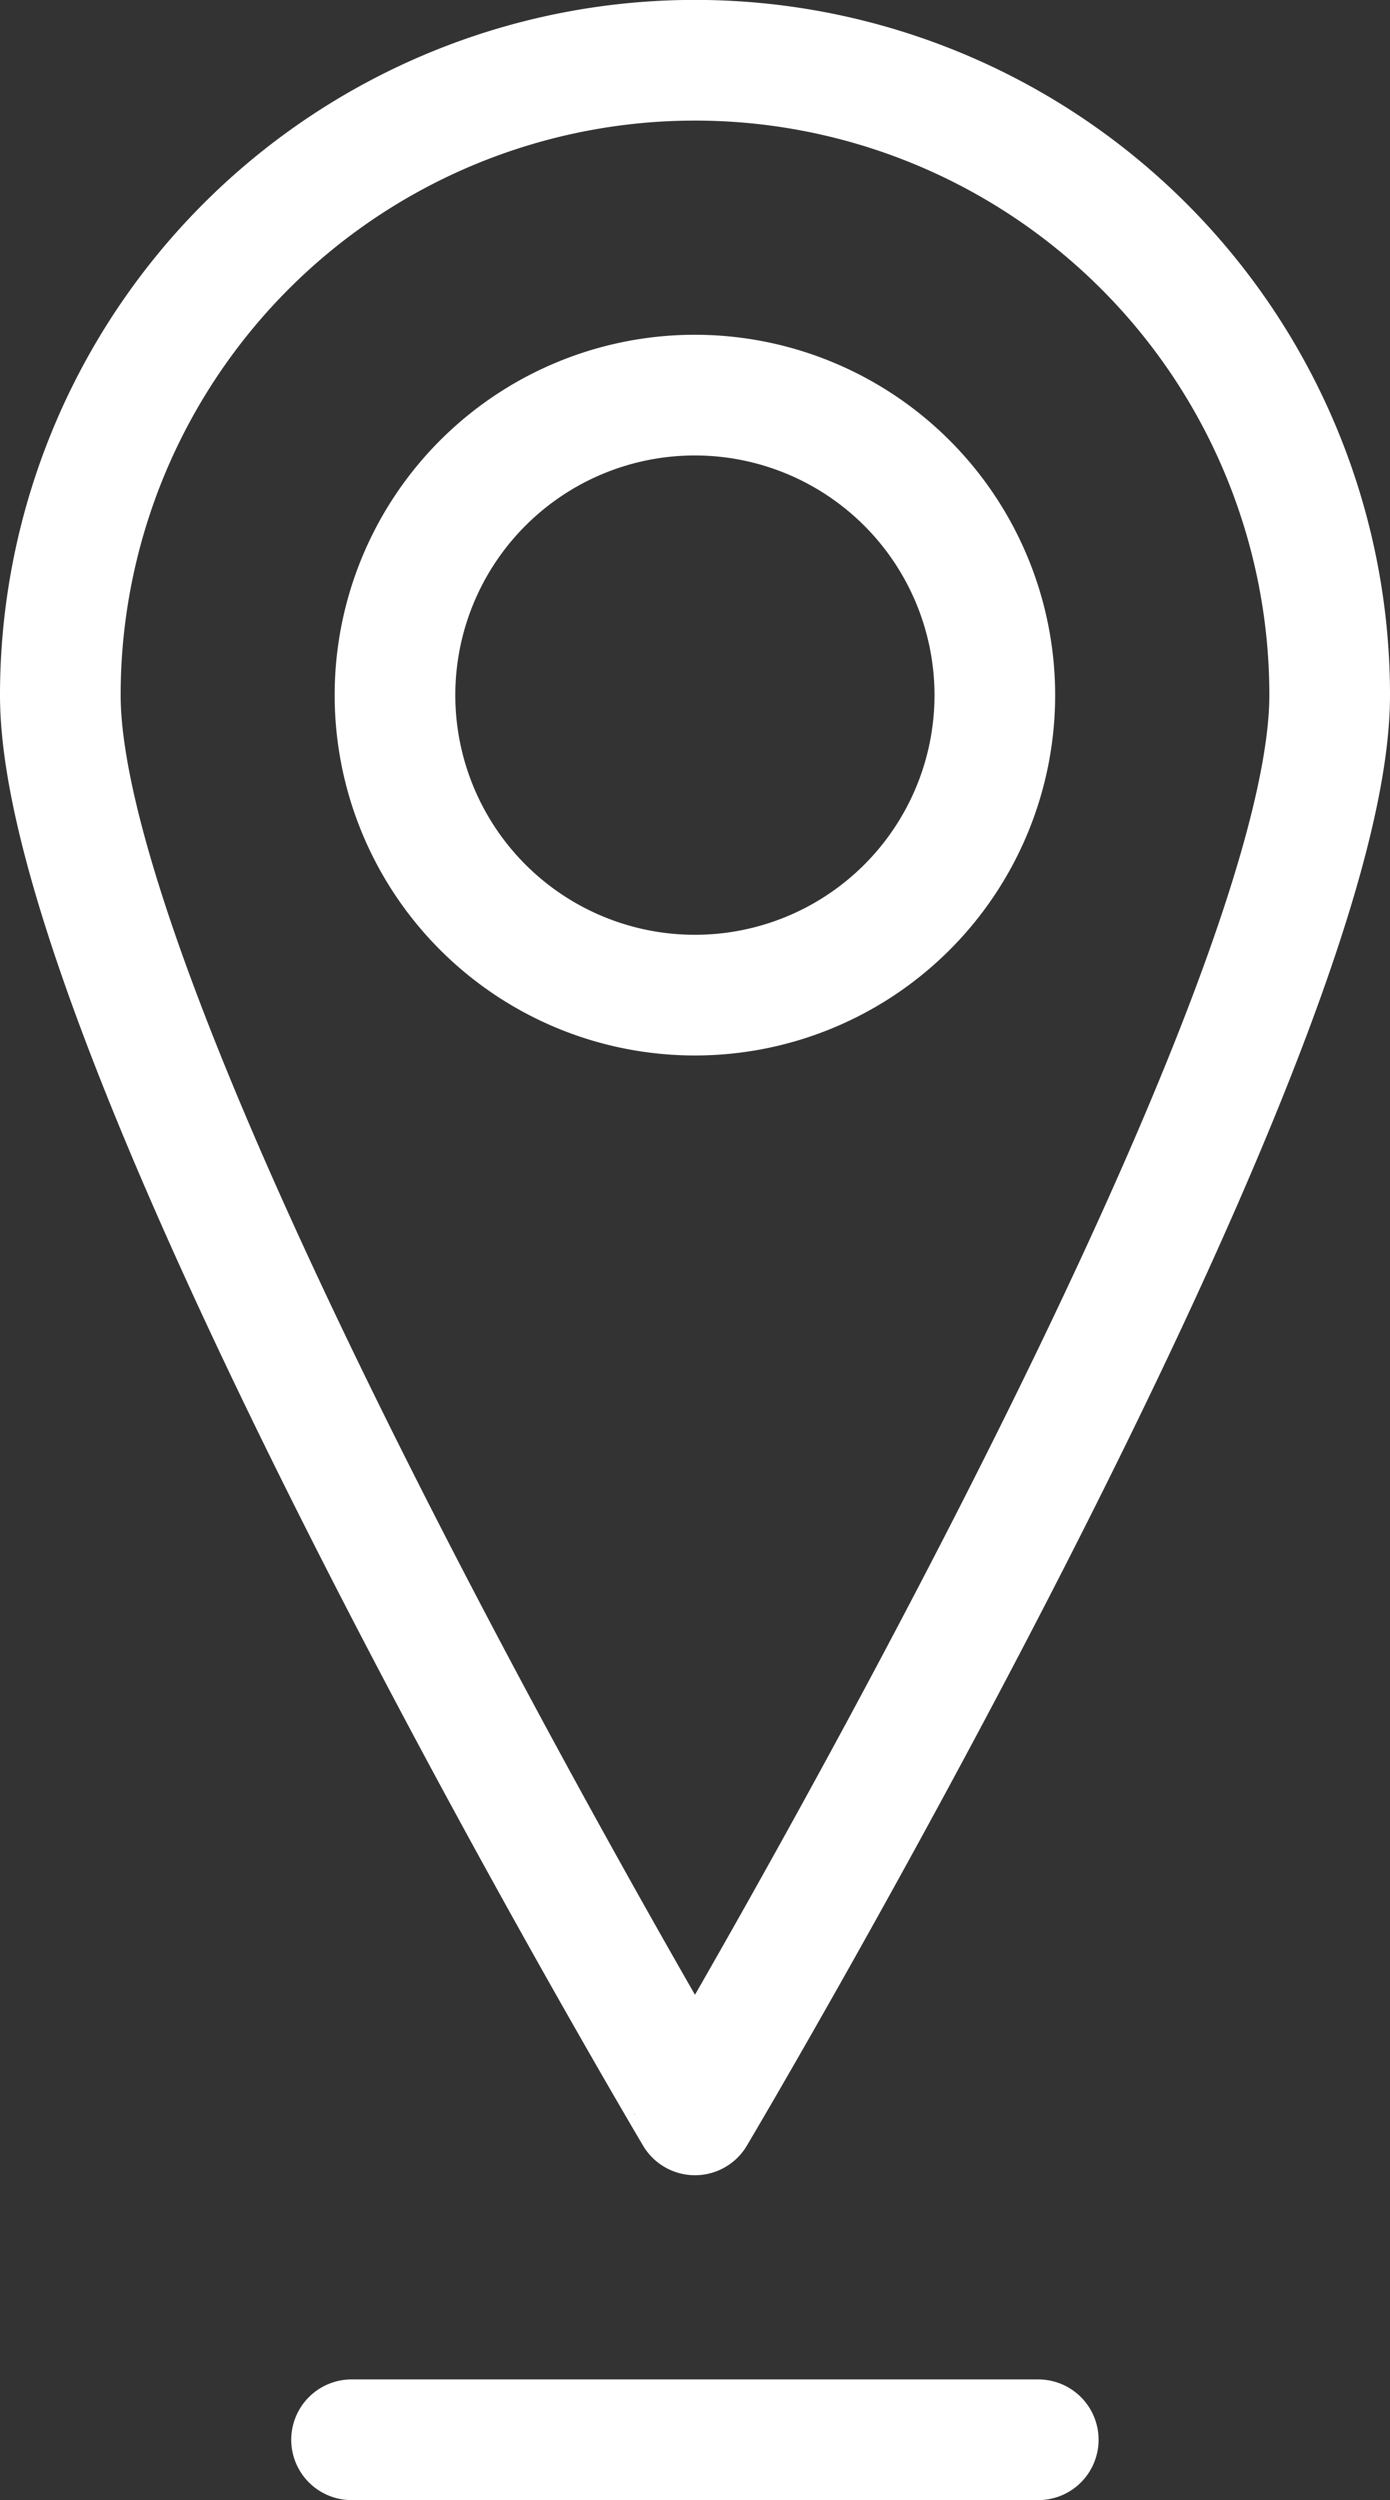
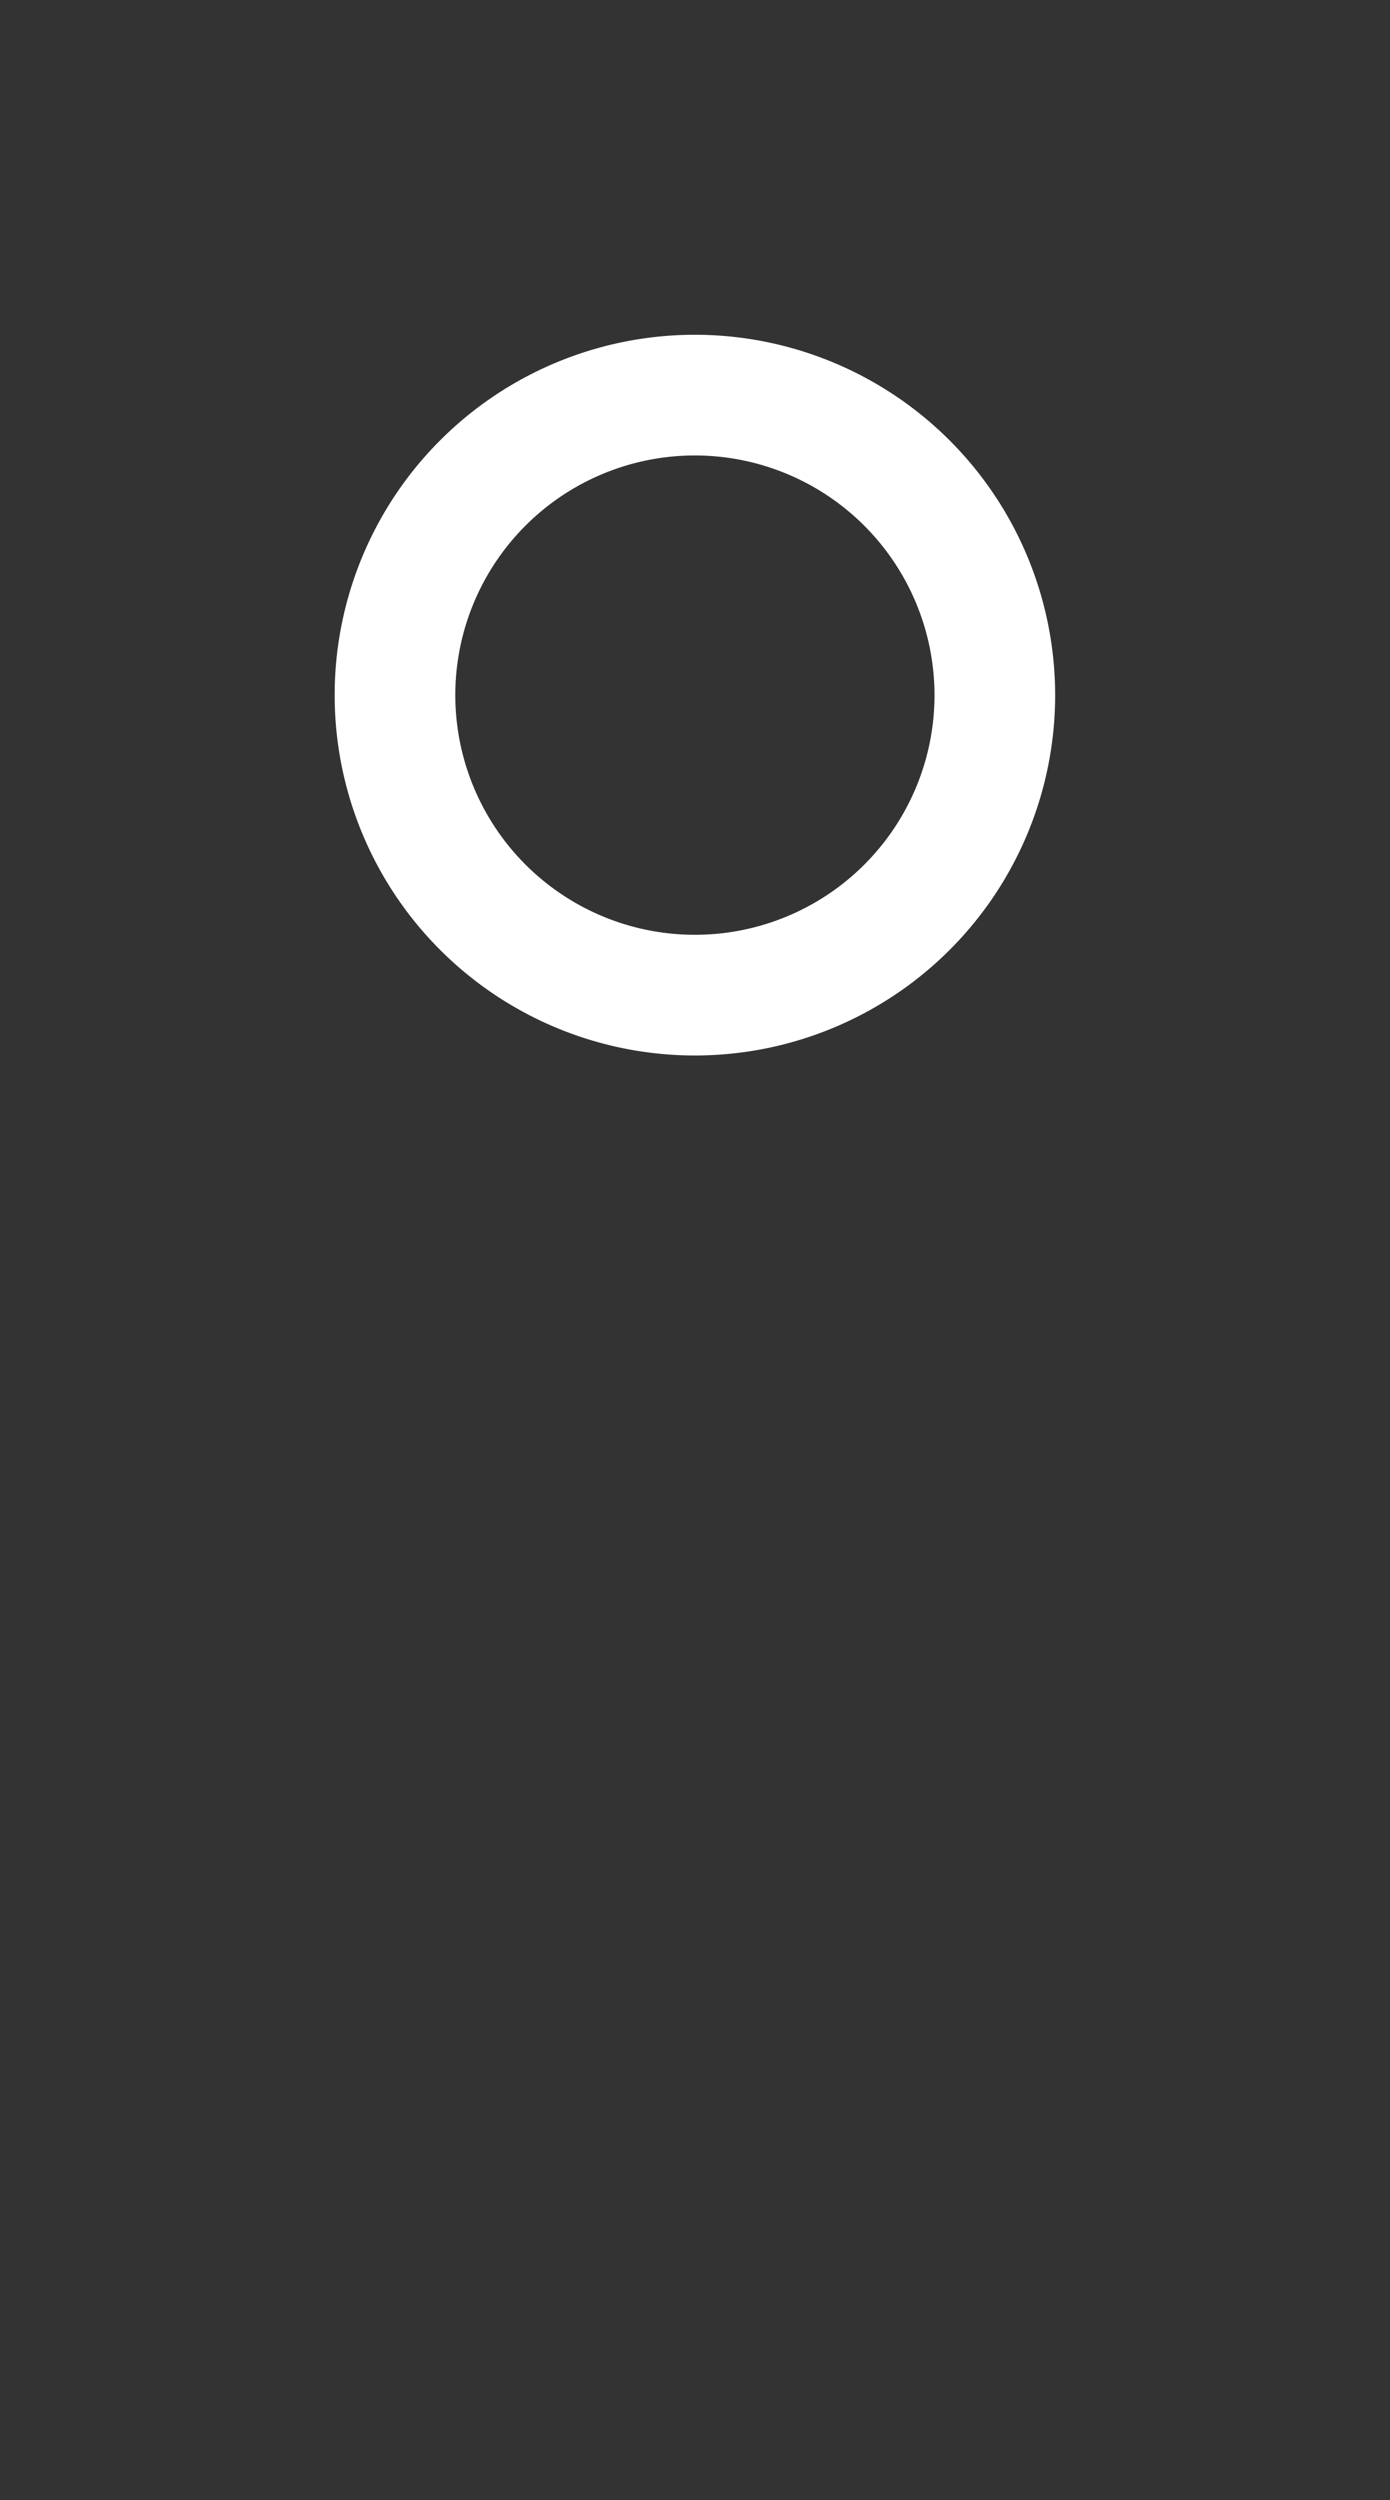
<svg xmlns="http://www.w3.org/2000/svg" width="23.043" height="41.433" viewBox="0 0 23.043 41.433">
  <rect x="0" y="0" width="23.043" height="41.433" fill="#333333" stroke="none" />
  <g id="Groupe_3326" data-name="Groupe 3326" transform="translate(0.201 0.201)">
    <g id="Groupe_3327" data-name="Groupe 3327" transform="translate(0 0)">
-       <path id="Tracé_38333" data-name="Tracé 38333" d="M22.293,11.77c0,5.81-10.522,23.529-10.522,23.529S1.25,17.581,1.25,11.77a10.521,10.521,0,0,1,21.043,0Z" transform="translate(-0.451 -0.451)" fill="none" stroke="#fff" stroke-linejoin="round" stroke-width="2" />
      <path id="Tracé_38334" data-name="Tracé 38334" d="M19.875,14.9A4.972,4.972,0,1,1,14.9,9.931,4.975,4.975,0,0,1,19.875,14.9Z" transform="translate(-3.584 -3.584)" fill="none" stroke="#fff" stroke-linejoin="round" stroke-width="2" />
-       <line id="Ligne_175" data-name="Ligne 175" x2="11.384" transform="translate(5.627 40.232)" fill="none" stroke="#fff" stroke-linecap="round" stroke-linejoin="round" stroke-width="2" />
    </g>
  </g>
</svg>